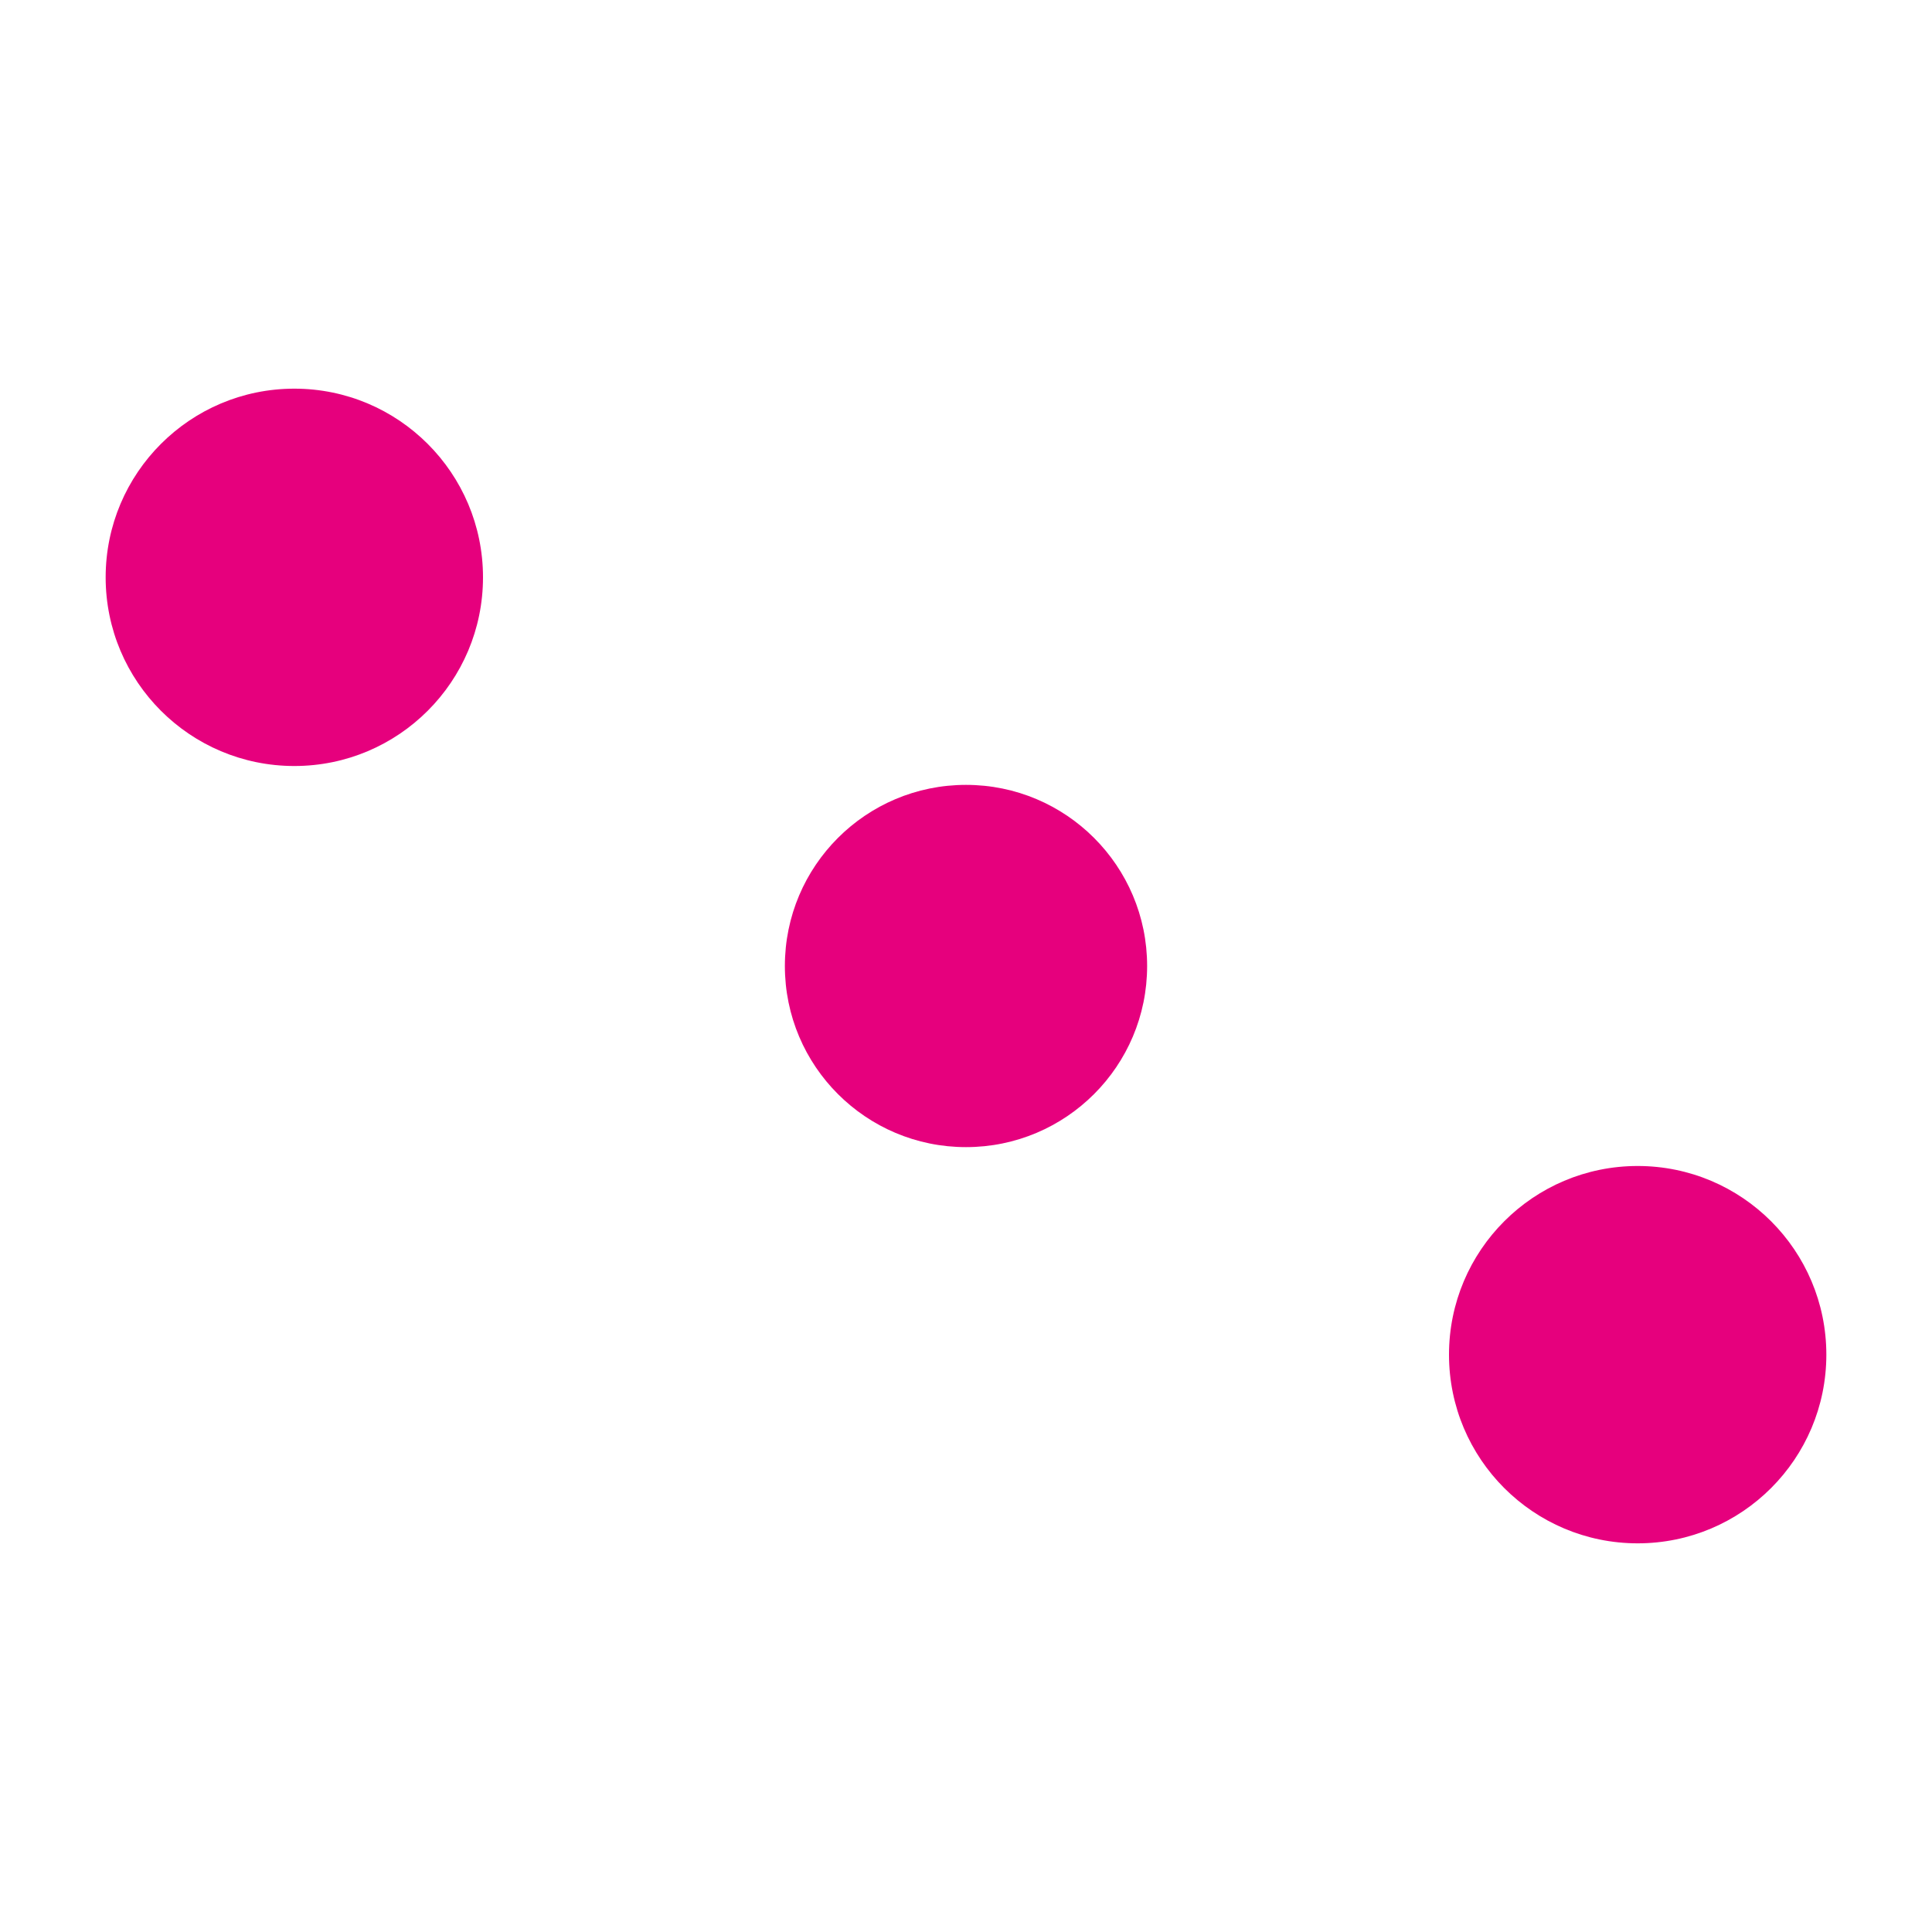
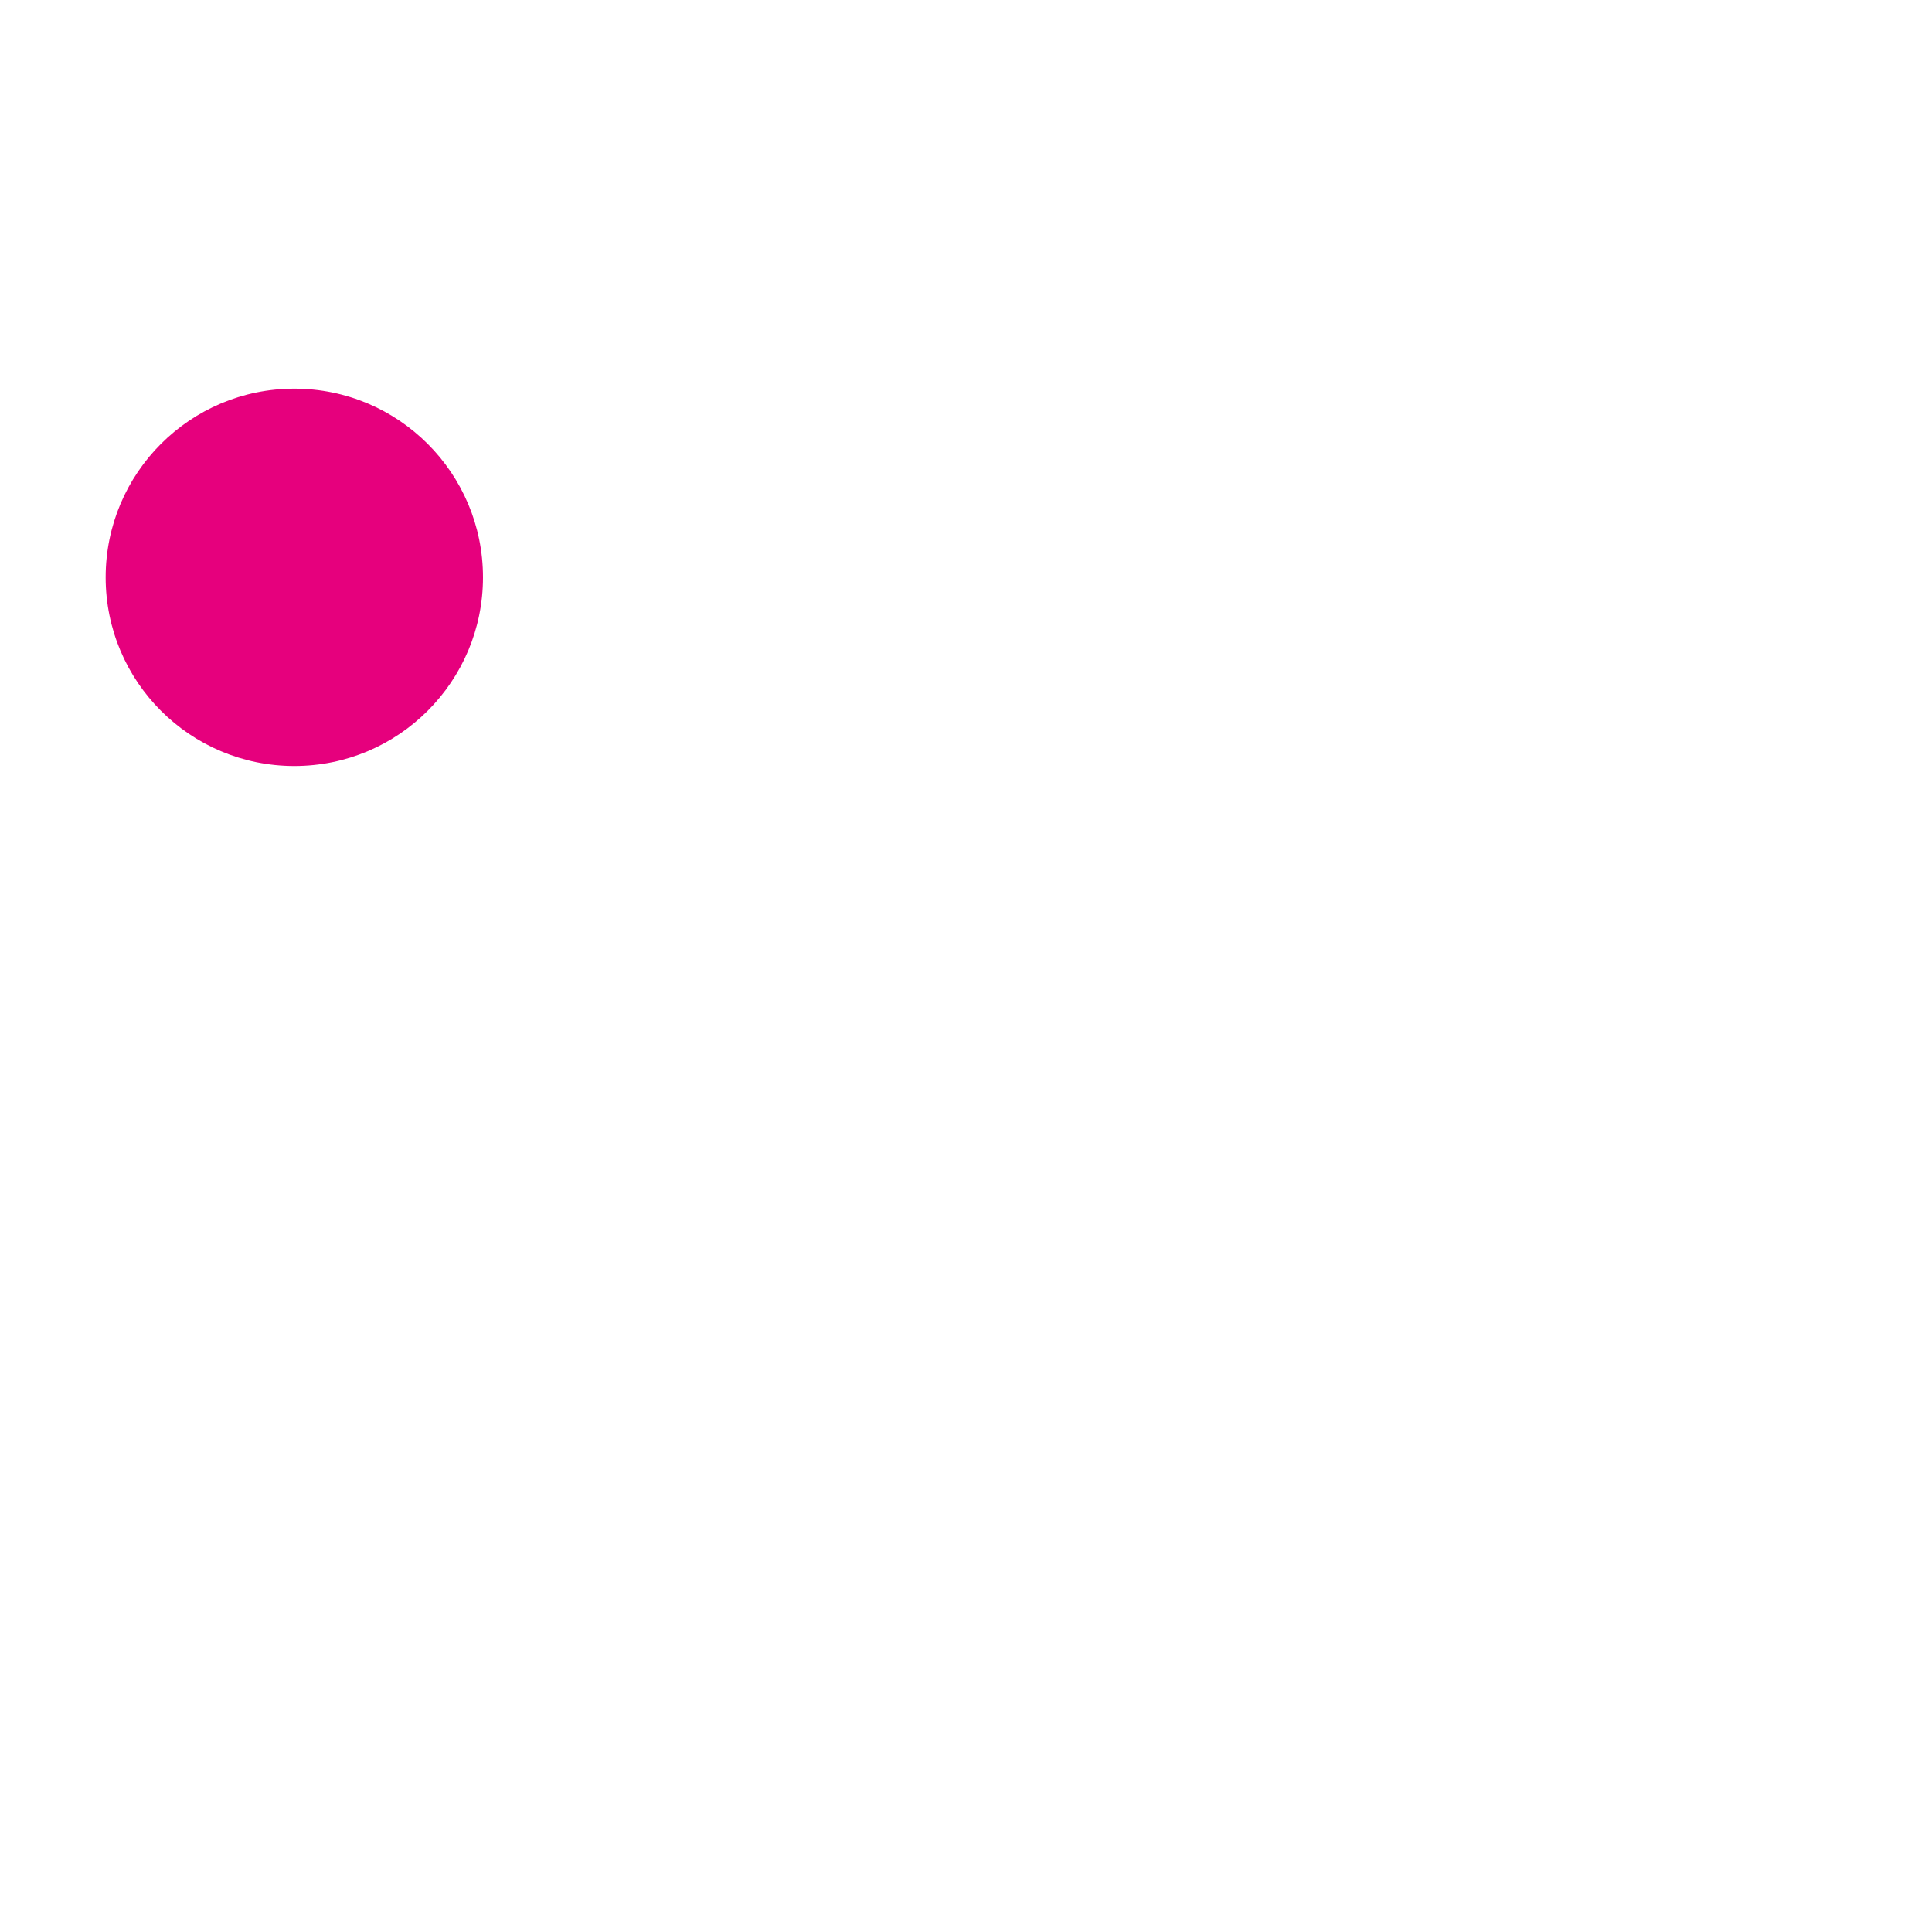
<svg xmlns="http://www.w3.org/2000/svg" version="1.0" width="64px" height="64px" viewBox="0 0 128 128" xml:space="preserve">
-   <circle cx="64" cy="64" r="12" fill="#e6007d" fill-opacity="1" />
  <g>
-     <circle cx="108.5" cy="89.75" r="12.5" fill="#e6007d" fill-opacity="1" />
    <circle cx="108.5" cy="89.75" r="12.5" fill="#e6007d" fill-opacity="1" transform="rotate(180 64 64)" />
    <animateTransform attributeName="transform" type="rotate" from="0 64 64" to="180 64 64" dur="540ms" repeatCount="indefinite" />
  </g>
</svg>